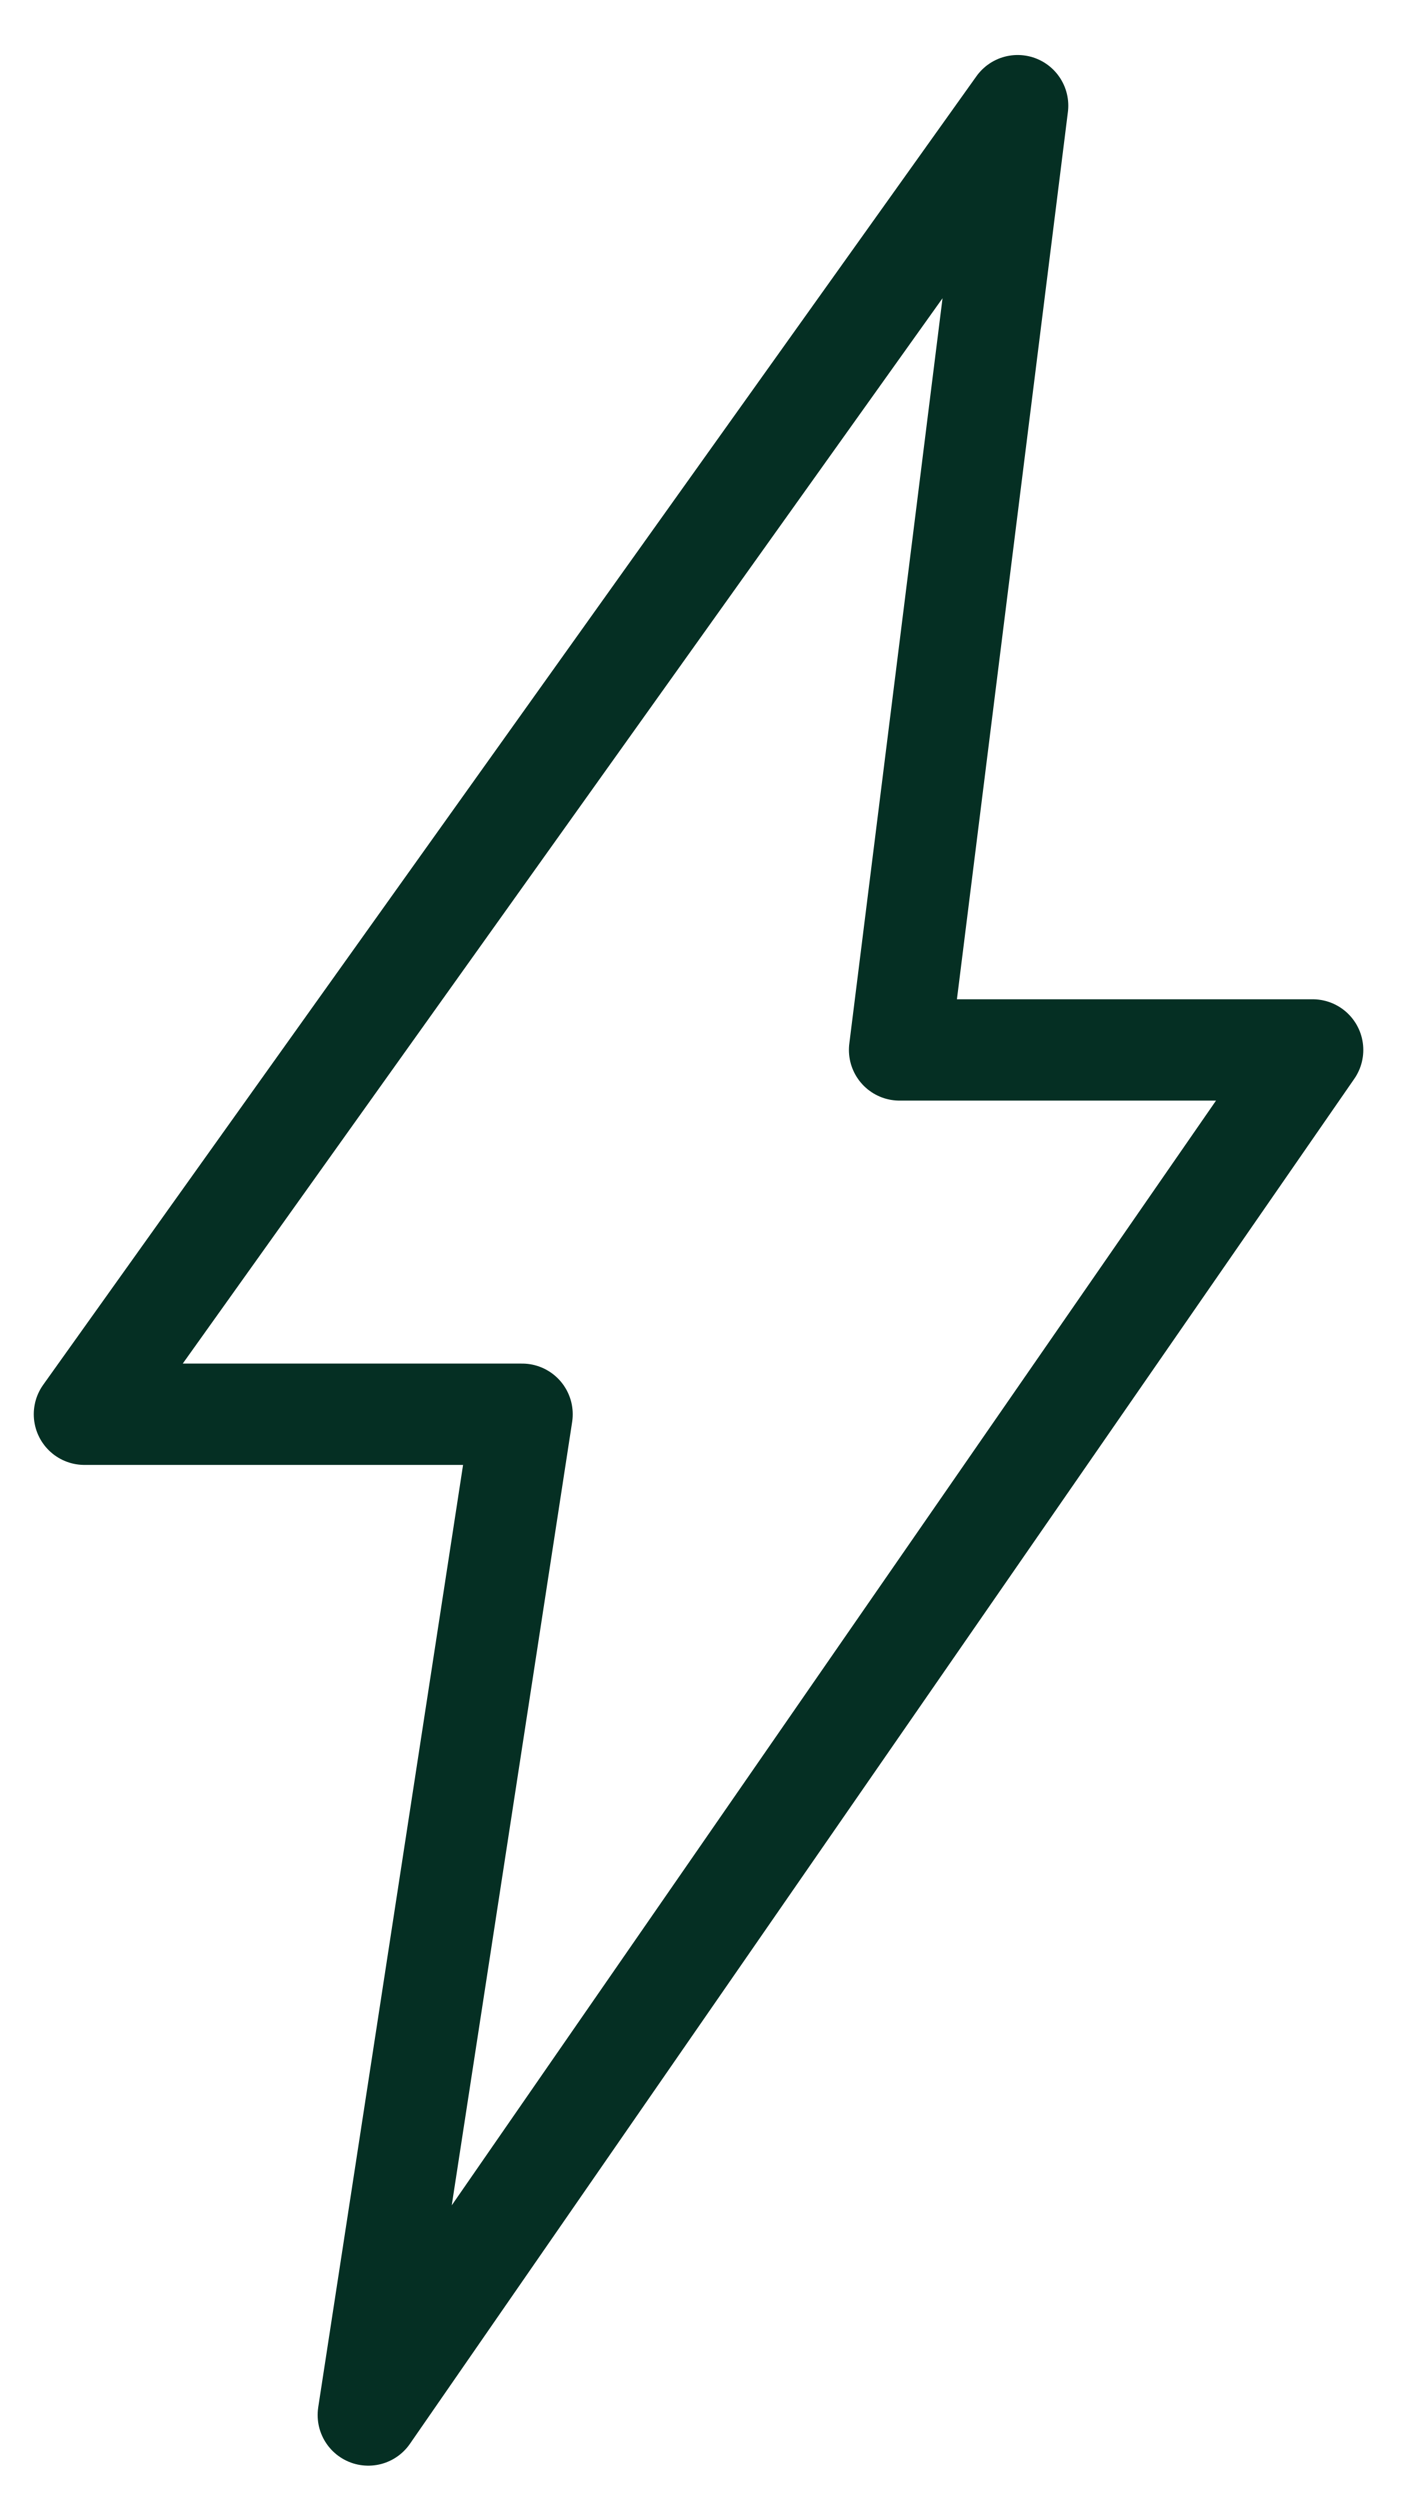
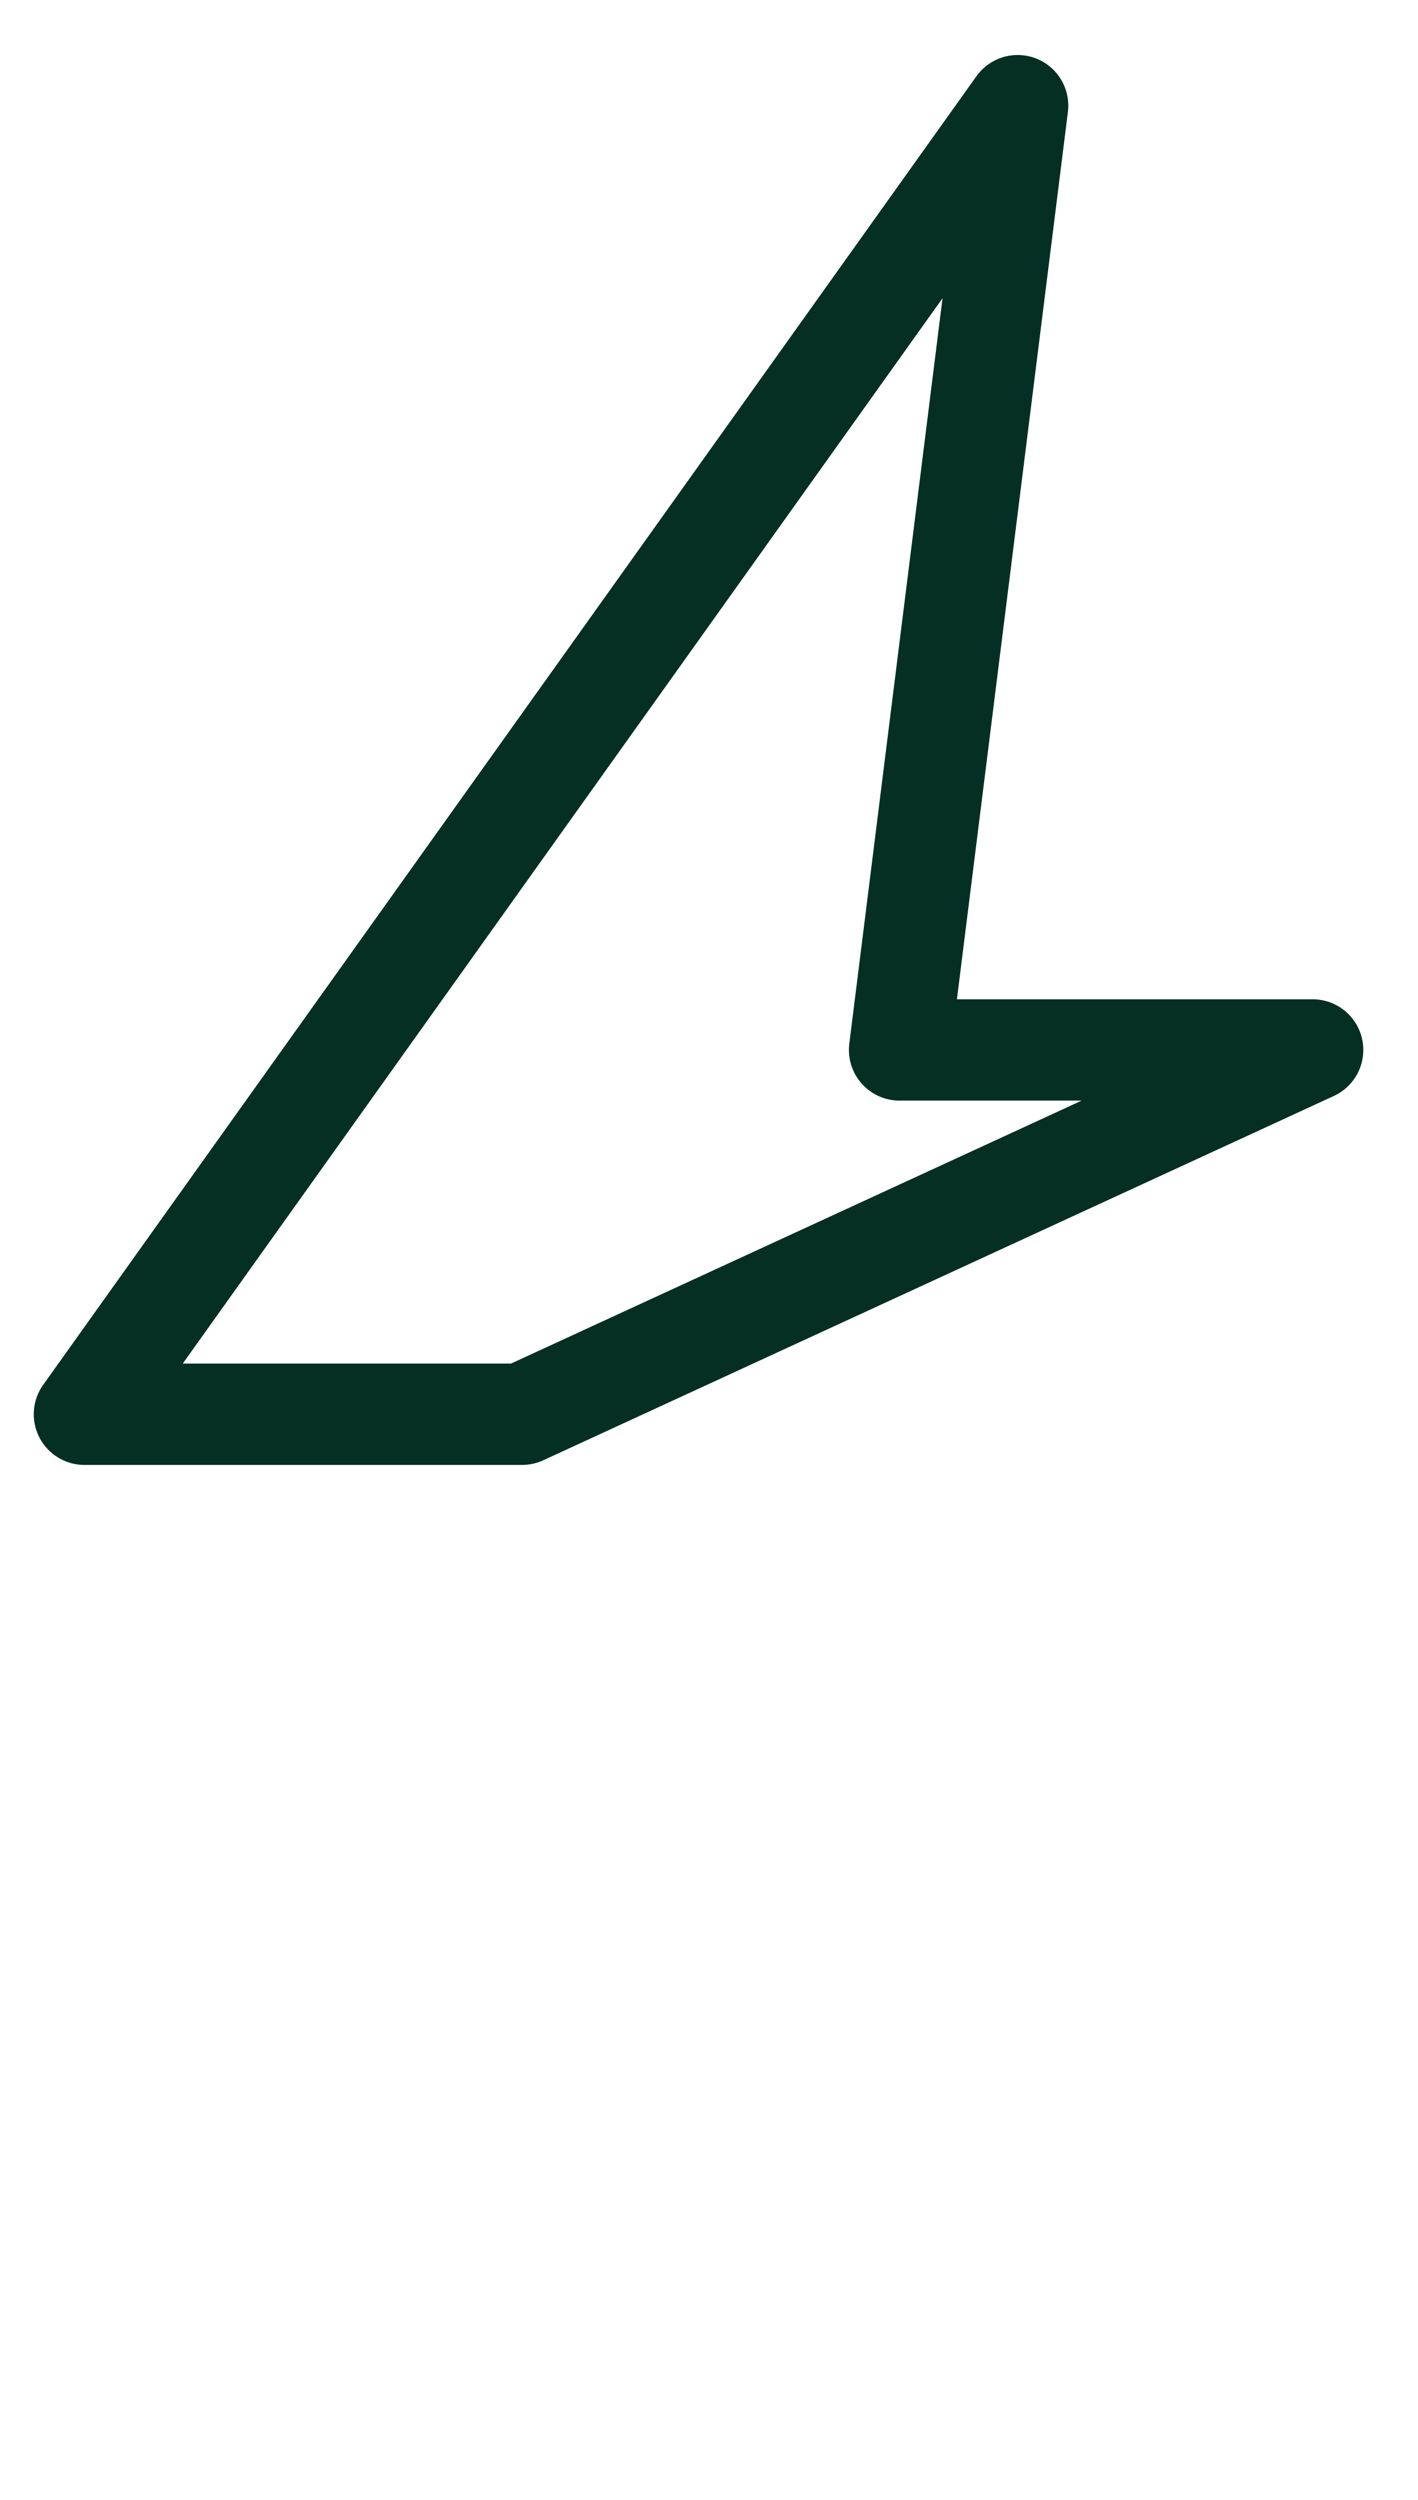
<svg xmlns="http://www.w3.org/2000/svg" width="21" height="37" viewBox="0 0 21 37" fill="none">
-   <path d="M1.25 20.932L15.071 1.564L13.322 15.54H19.44L5.454 35.744L7.732 20.932H1.261H1.25Z" stroke="#052F23" stroke-width="1.5" stroke-linecap="round" stroke-linejoin="round" />
+   <path d="M1.25 20.932L15.071 1.564L13.322 15.54H19.44L7.732 20.932H1.261H1.25Z" stroke="#052F23" stroke-width="1.5" stroke-linecap="round" stroke-linejoin="round" />
</svg>